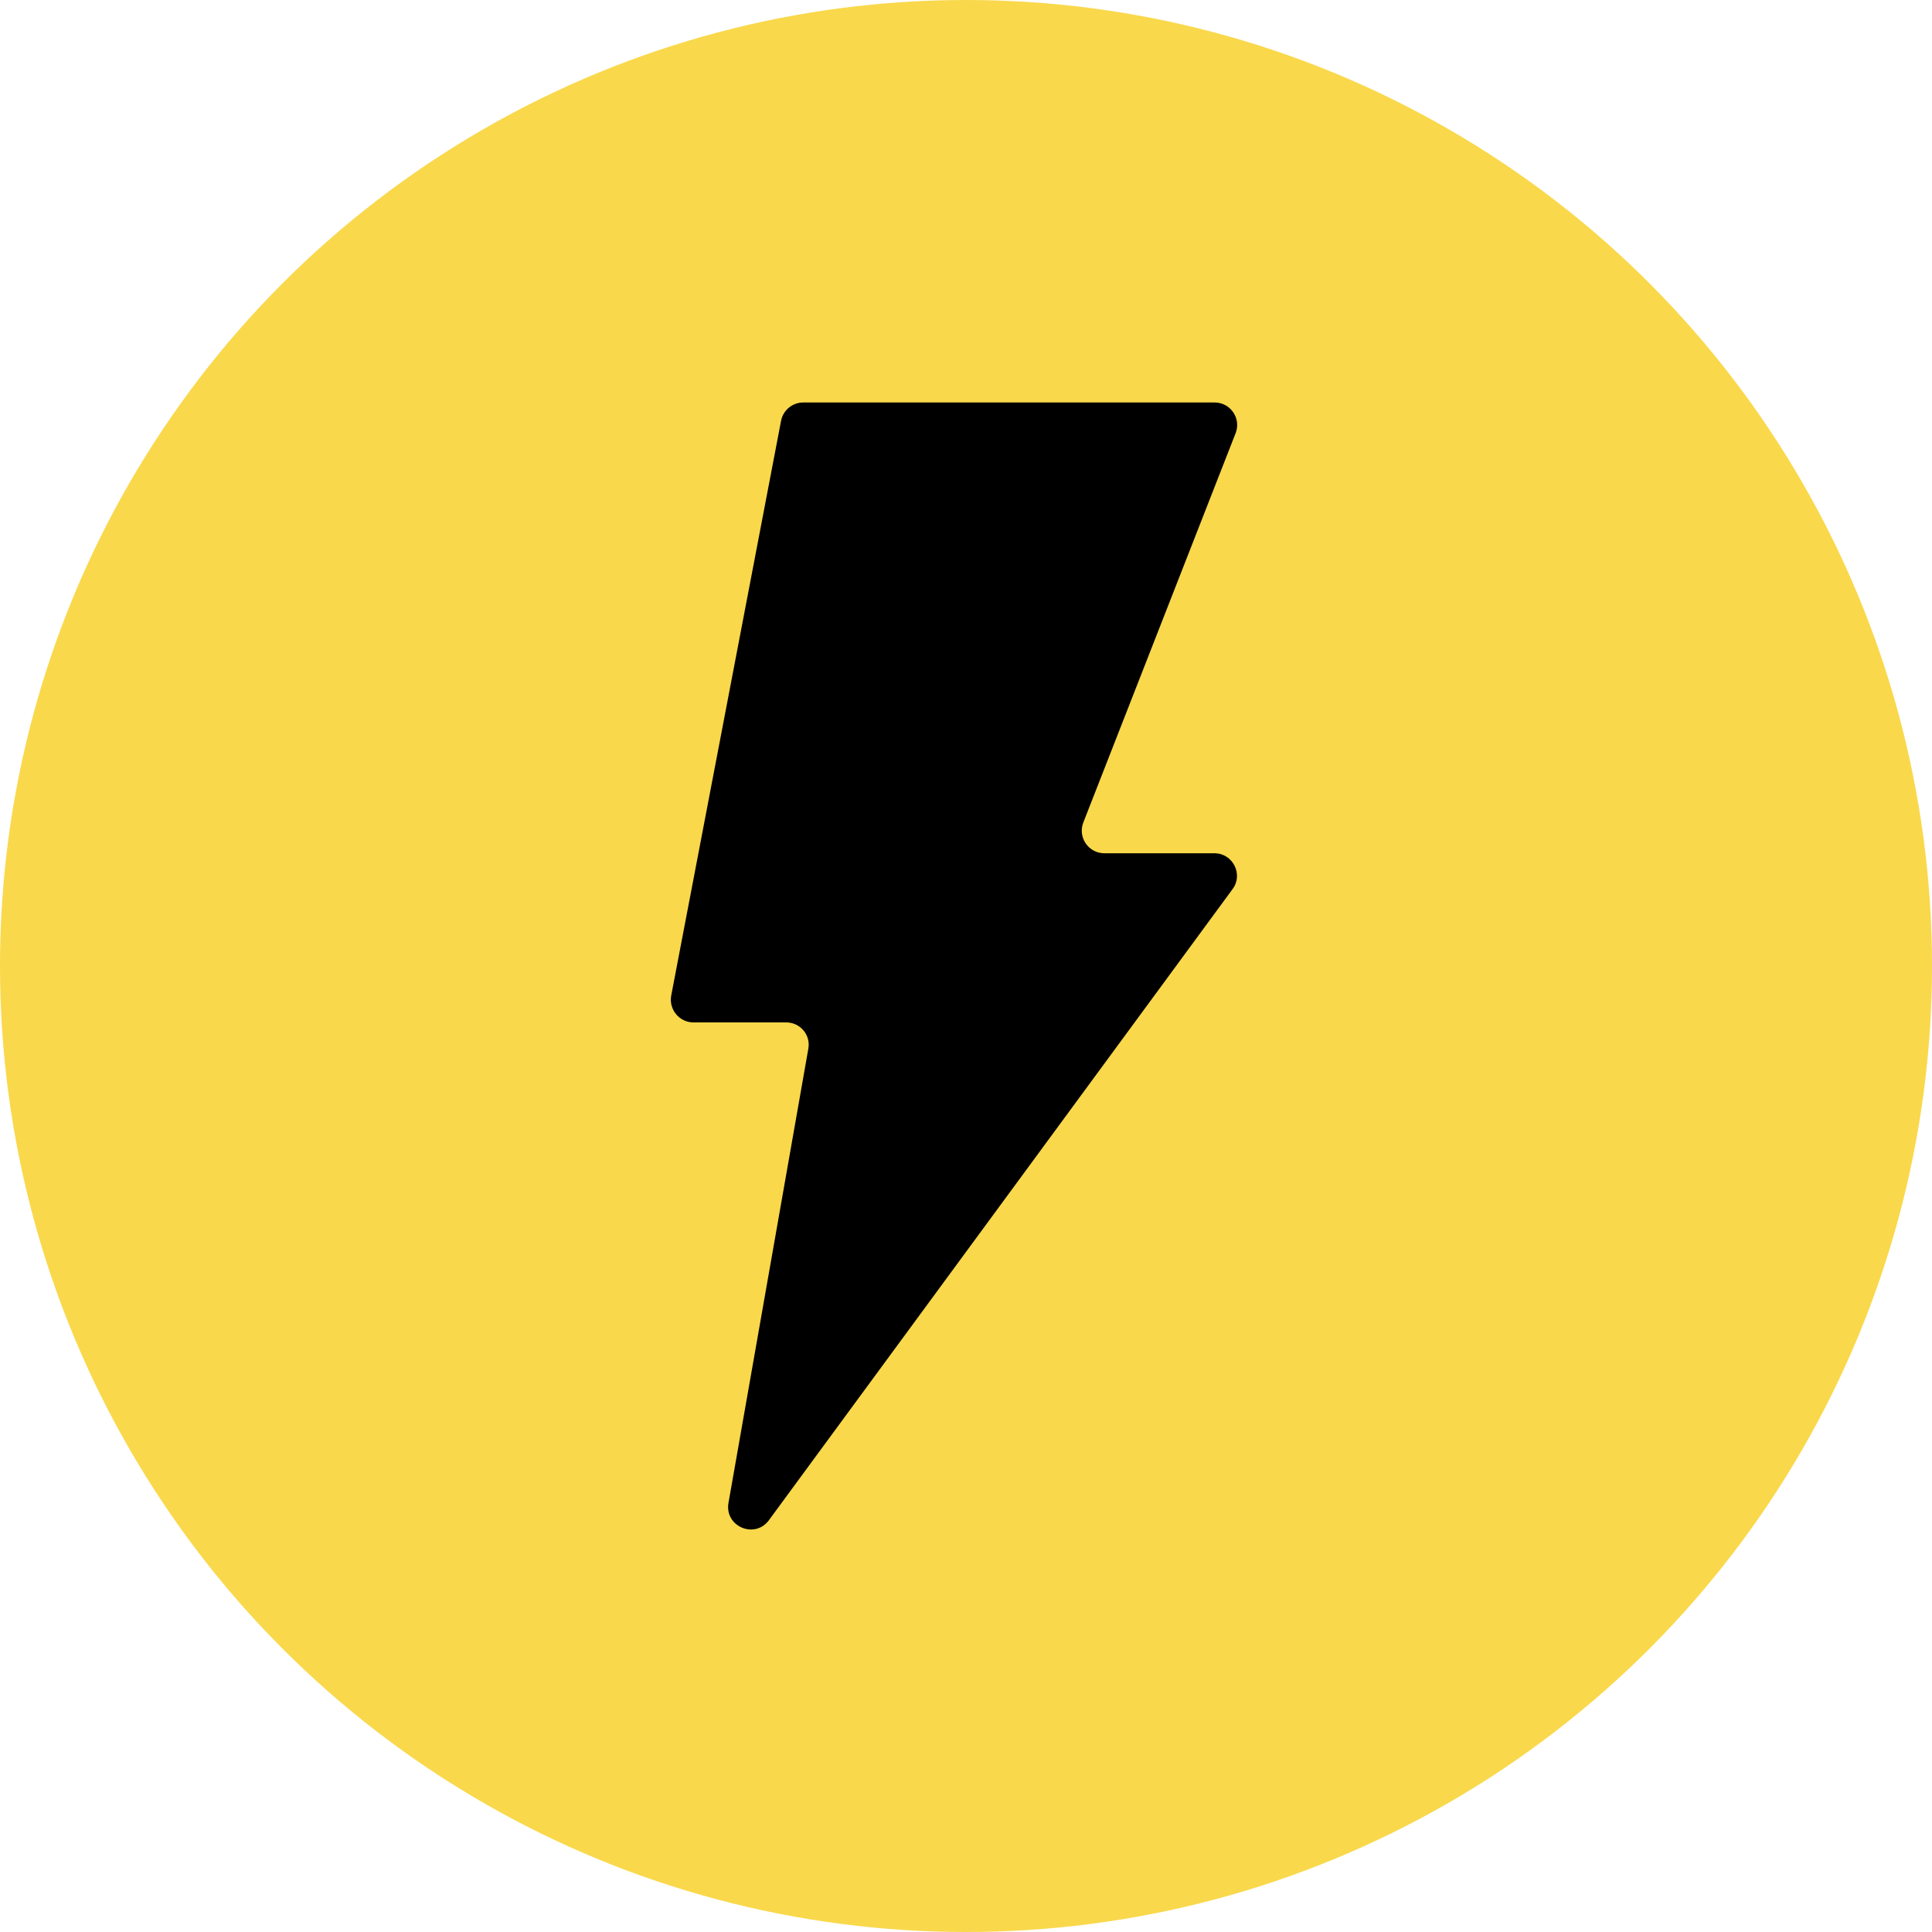
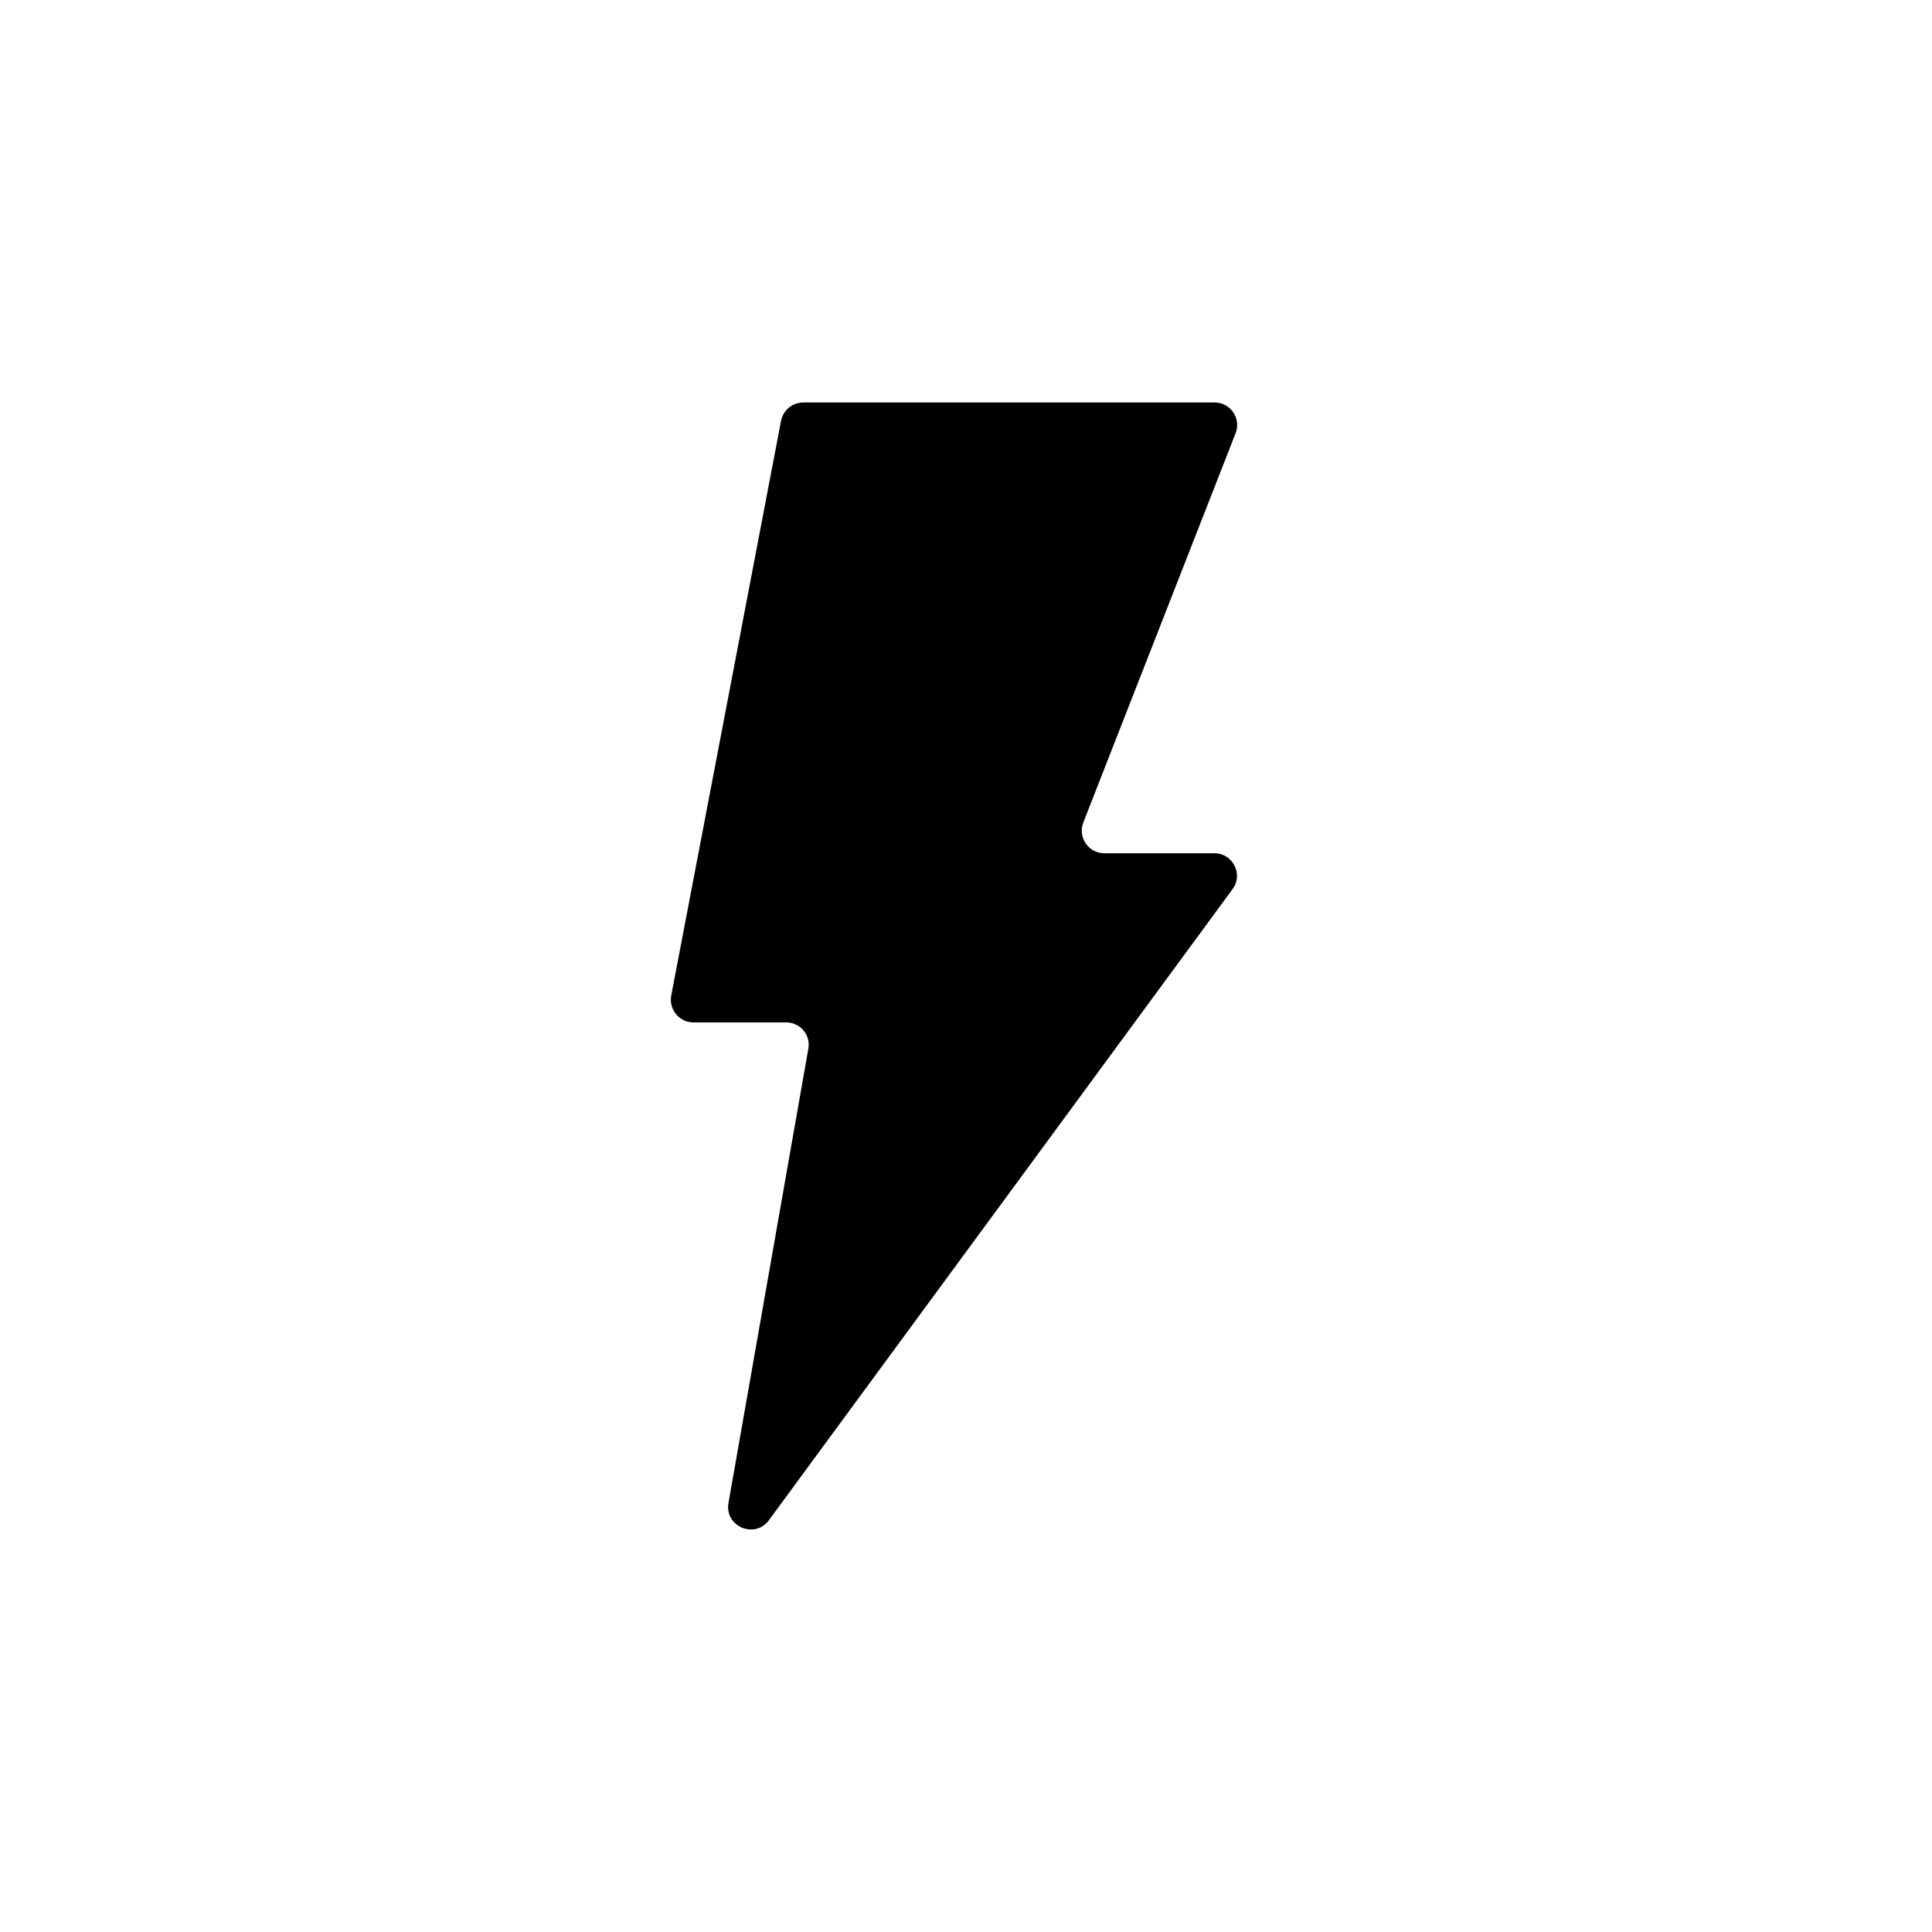
<svg xmlns="http://www.w3.org/2000/svg" width="72" height="72" viewBox="0 0 72 72" fill="none">
-   <circle cx="36" cy="36" r="36" fill="#F9D84B" />
  <path d="M45.261 31.799H41.158C40.563 31.799 40.158 31.203 40.373 30.649L46.055 16.125C46.254 15.579 45.848 15 45.269 15H29.934C29.529 15 29.182 15.29 29.107 15.687L25.013 37.109C24.922 37.622 25.319 38.102 25.84 38.102H29.297C29.819 38.102 30.216 38.565 30.125 39.078L27.147 56.017C27.006 56.877 28.098 57.357 28.636 56.679L45.931 33.139C46.345 32.593 45.948 31.799 45.261 31.799Z" fill="black" />
</svg>